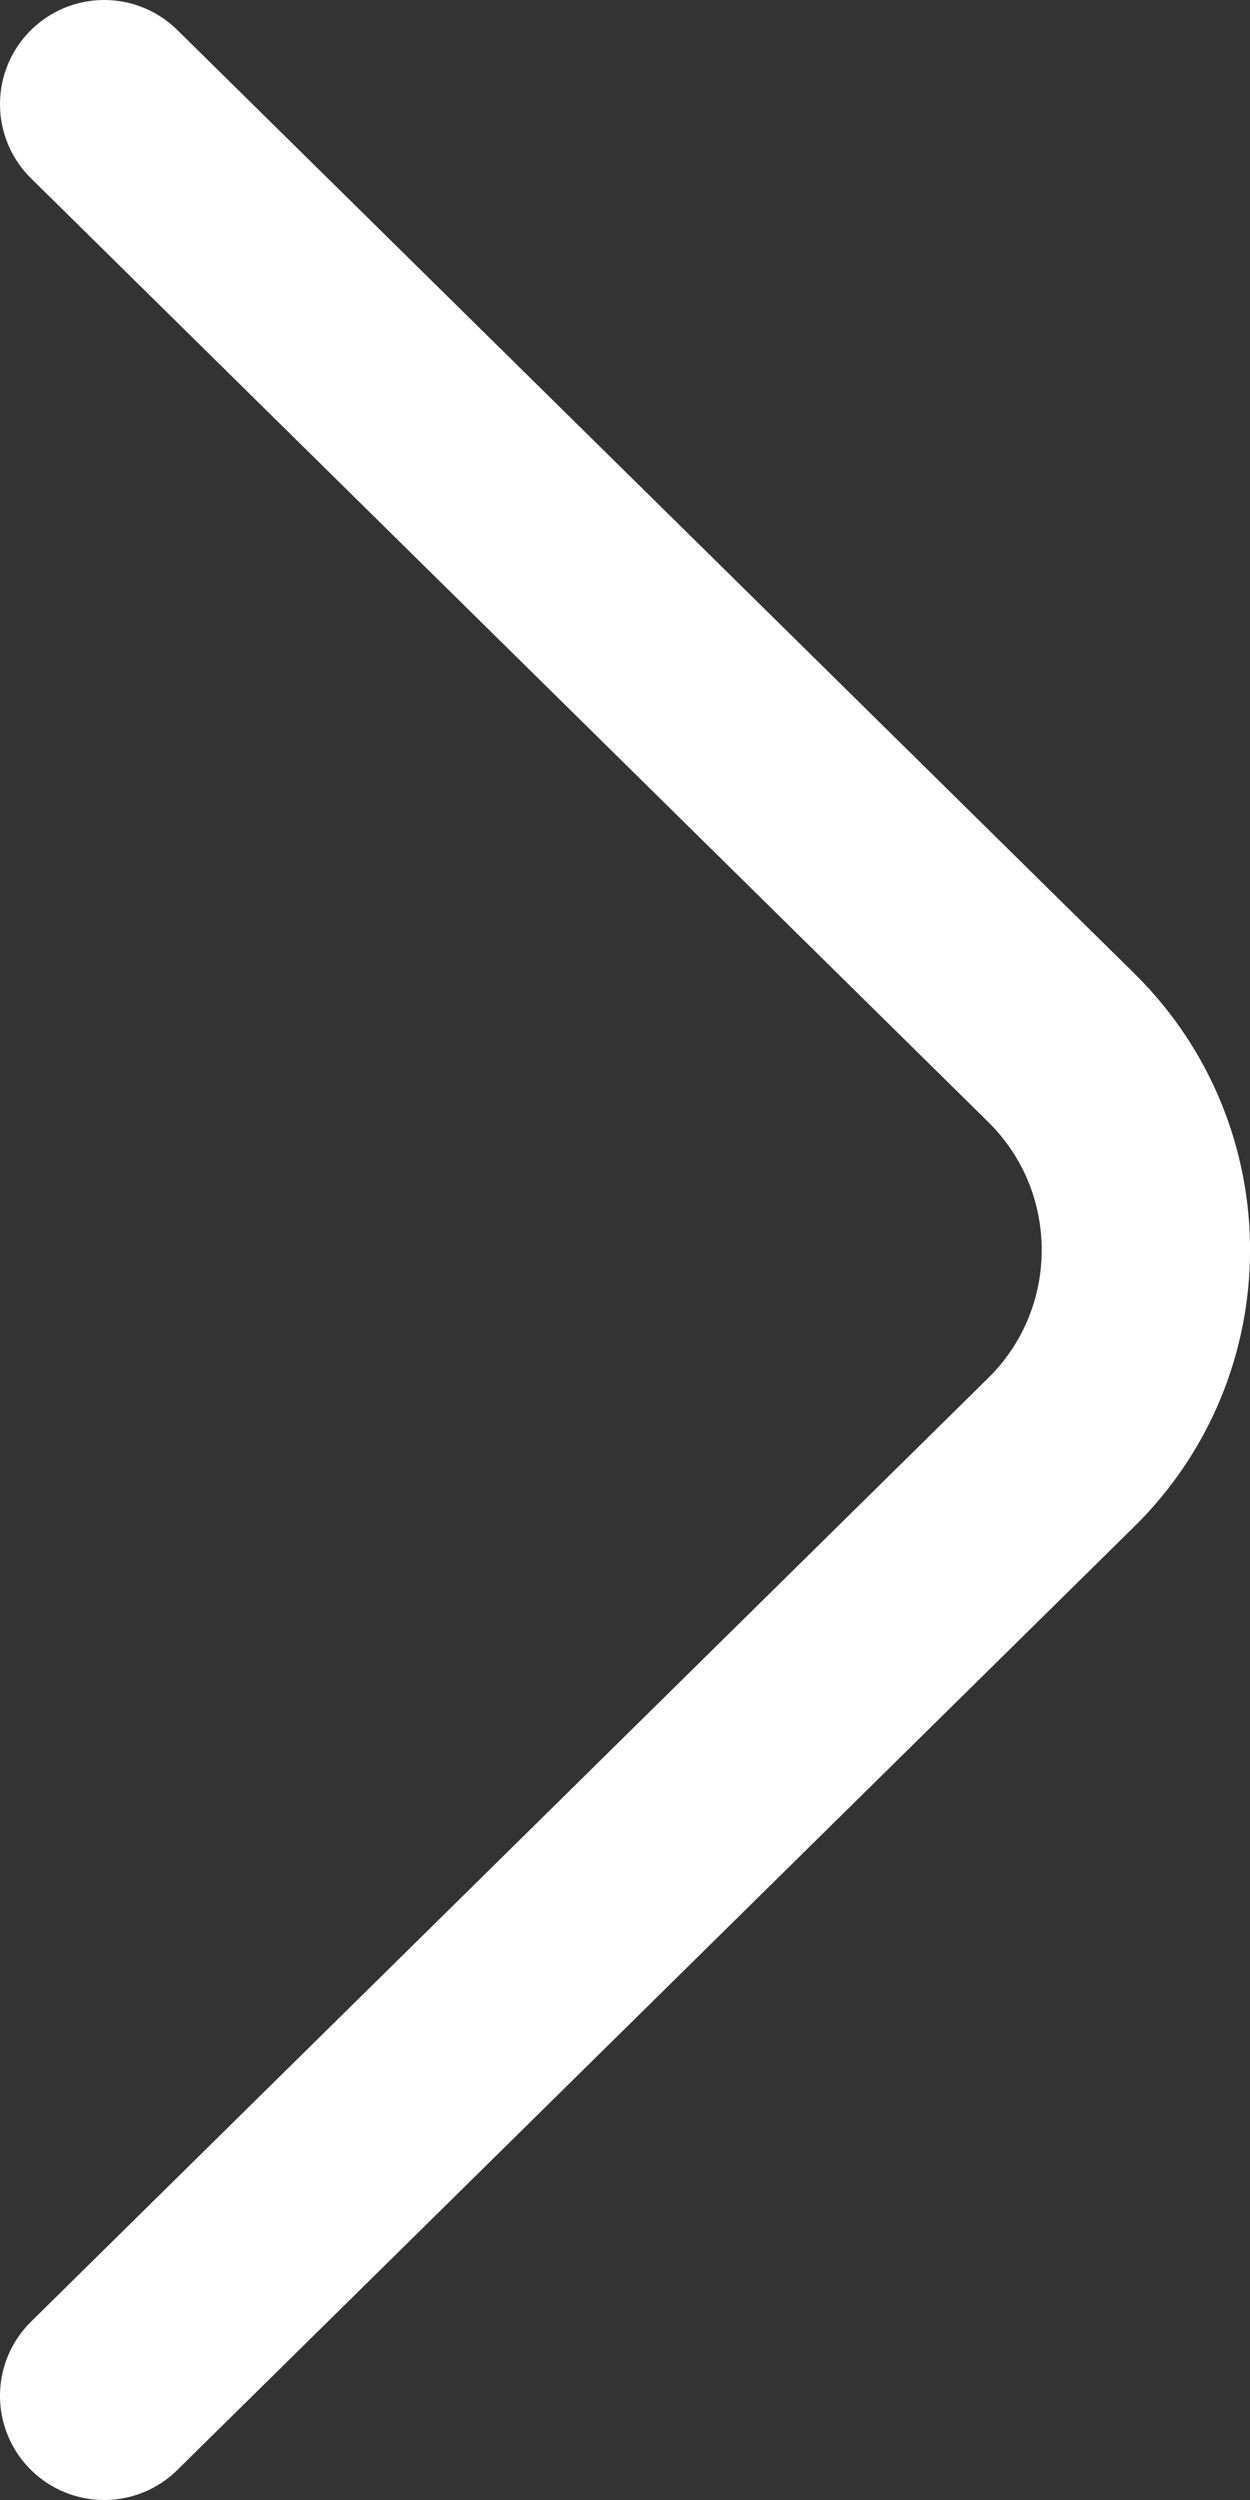
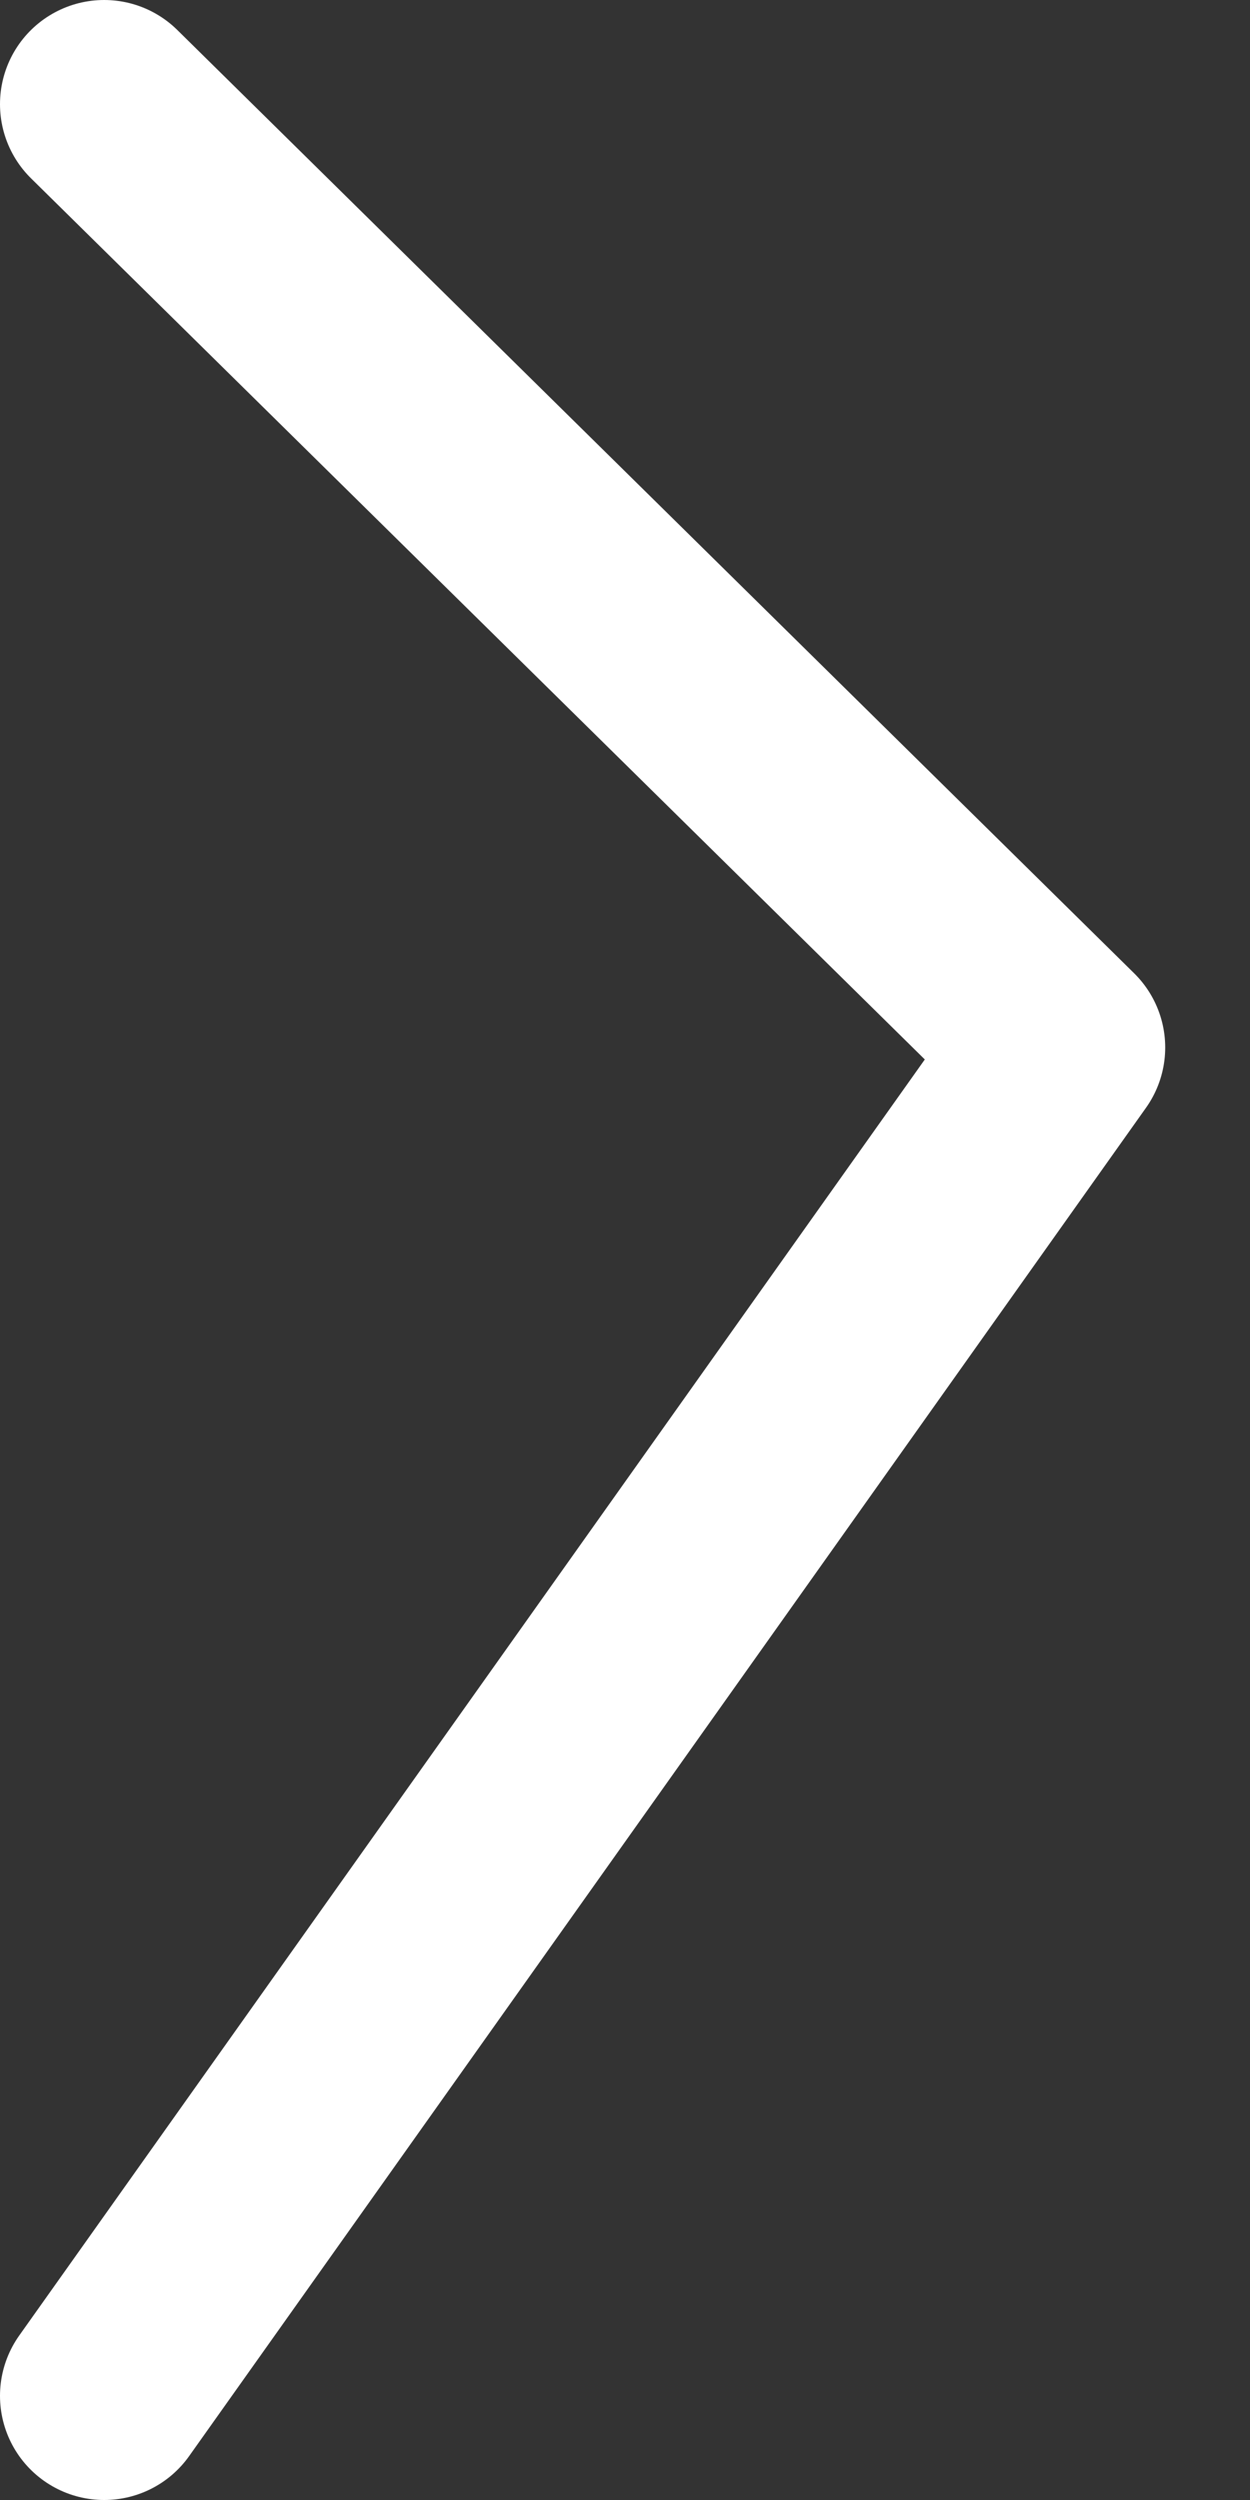
<svg xmlns="http://www.w3.org/2000/svg" width="6" height="12" viewBox="0 0 6 12" fill="none">
  <rect x="0" y="0" width="6" height="12" fill="#333333" stroke="none" />
-   <path d="M0.5 0.5L5.093 5.028C5.636 5.562 5.636 6.438 5.093 6.972L0.5 11.5" stroke="white" stroke-miterlimit="10" stroke-linecap="round" stroke-linejoin="round" />
+   <path d="M0.5 0.5L5.093 5.028L0.5 11.5" stroke="white" stroke-miterlimit="10" stroke-linecap="round" stroke-linejoin="round" />
</svg>